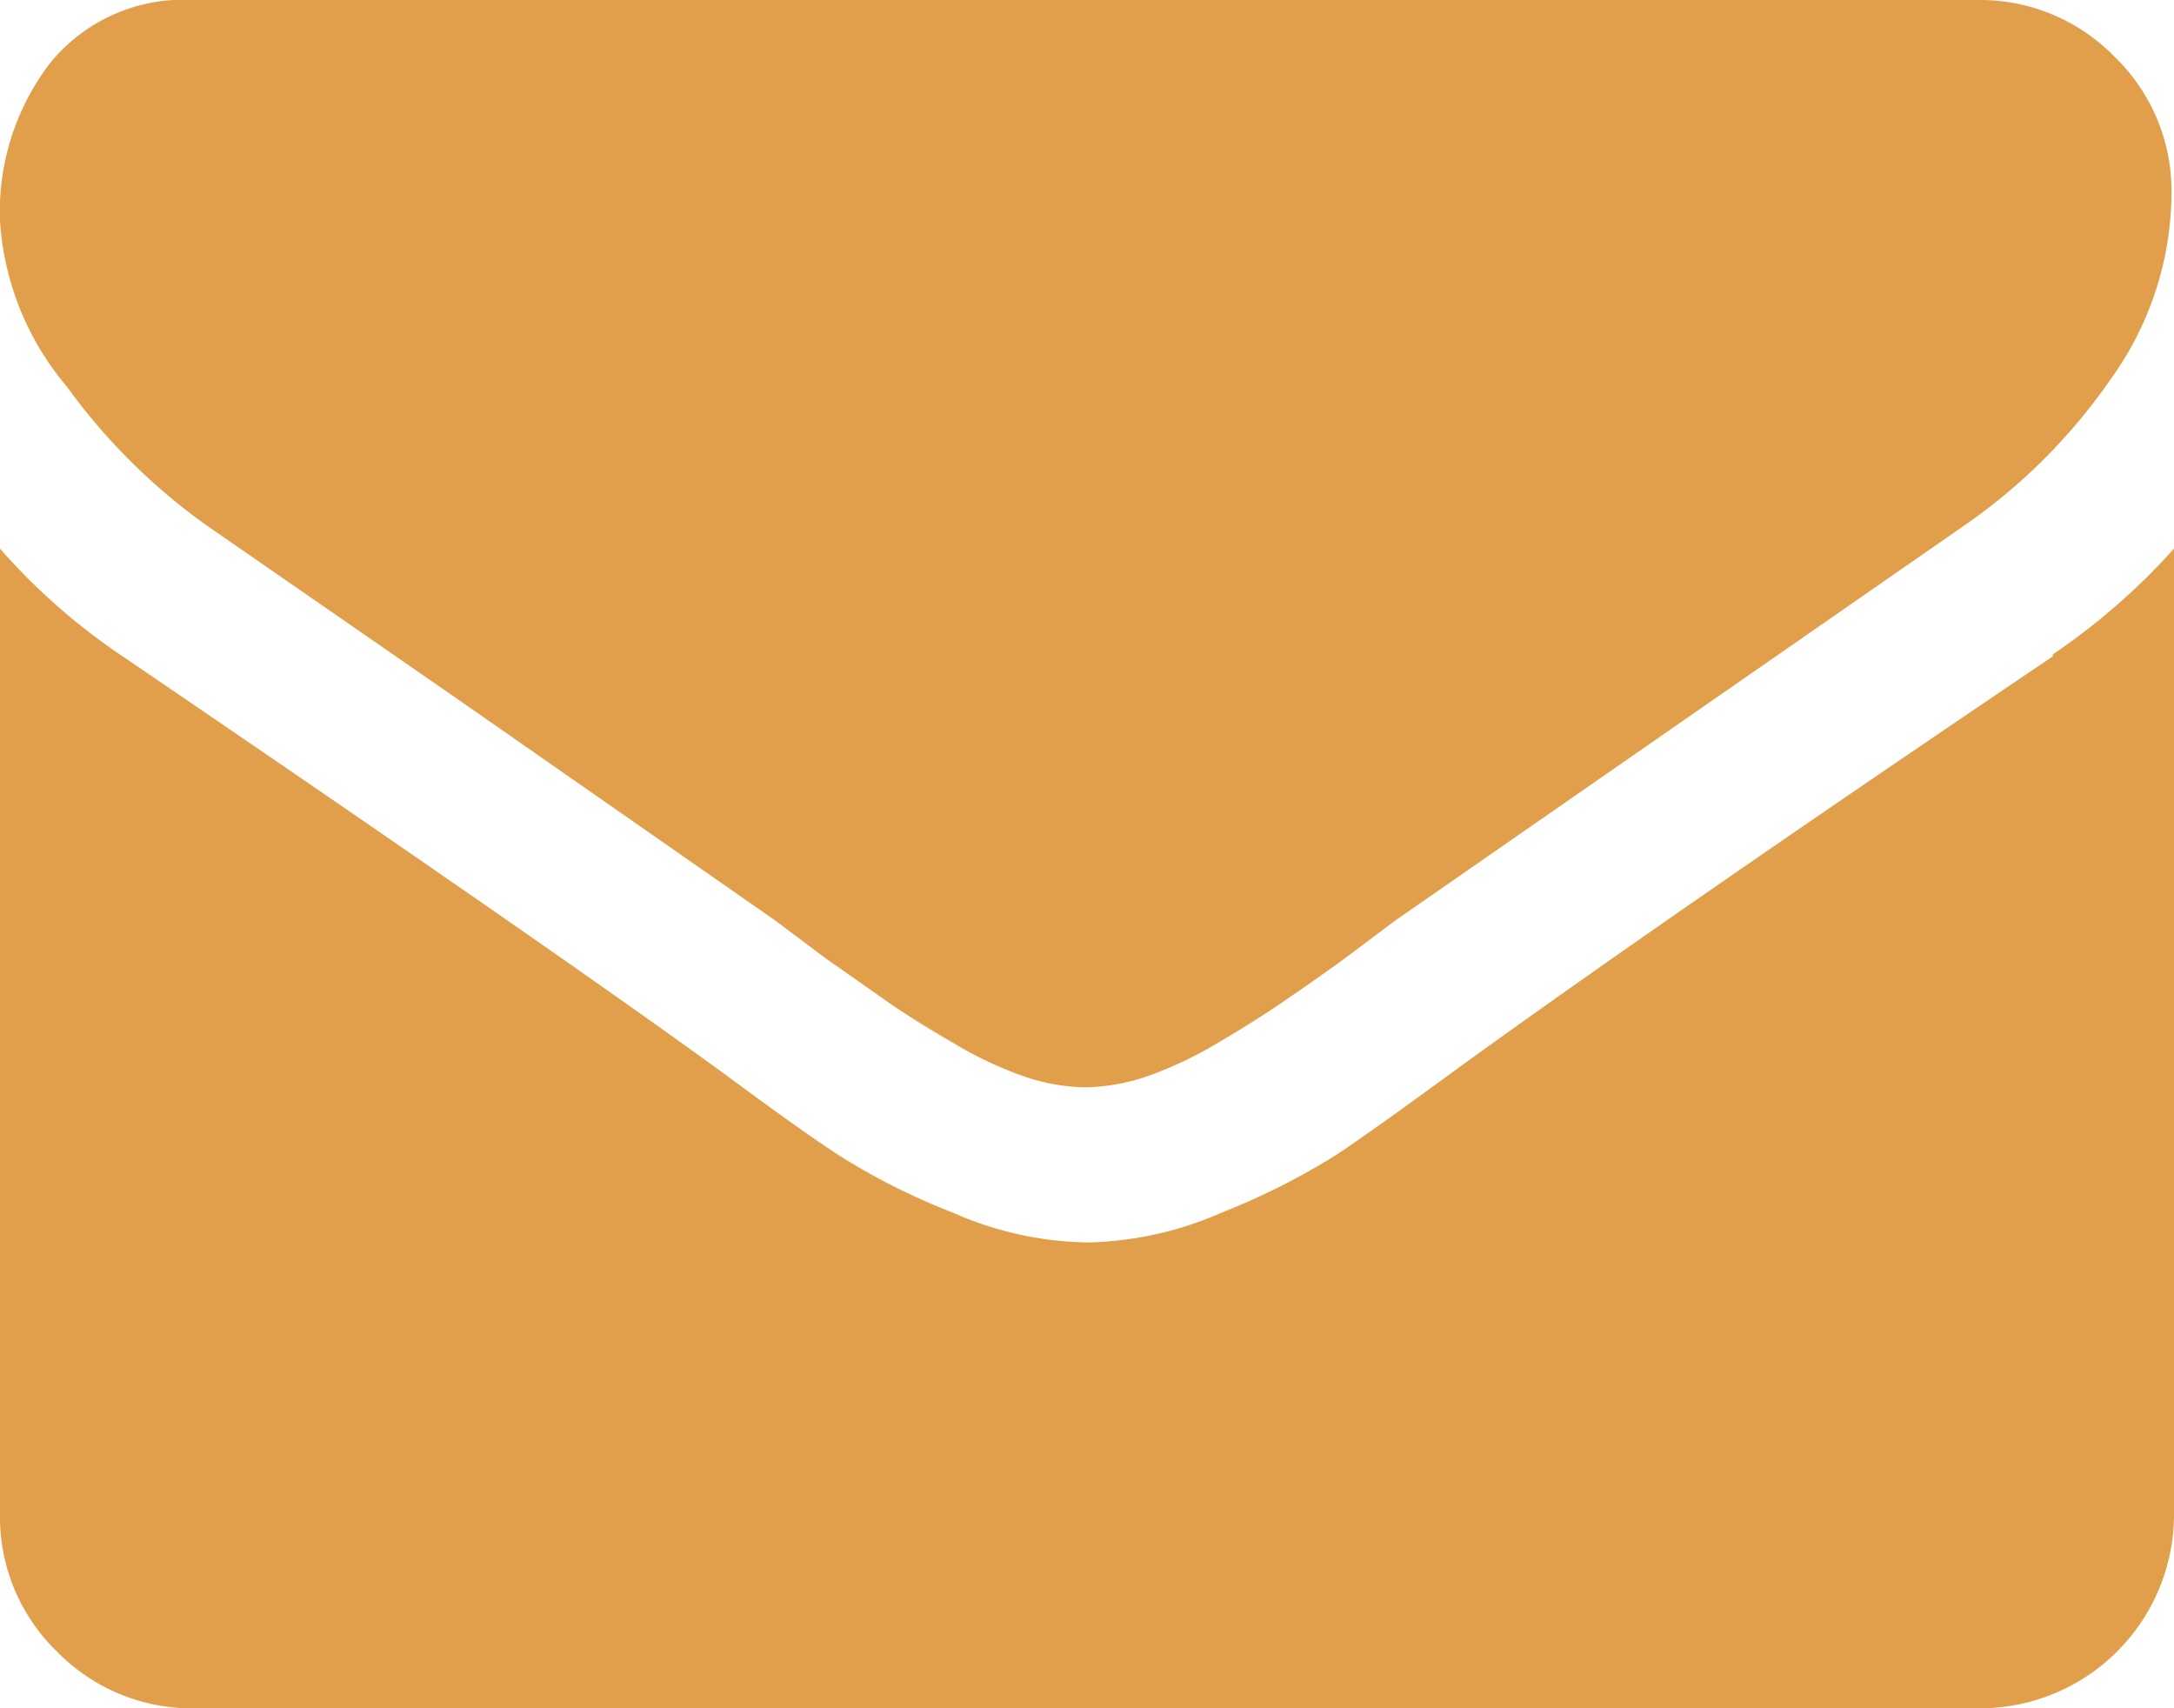
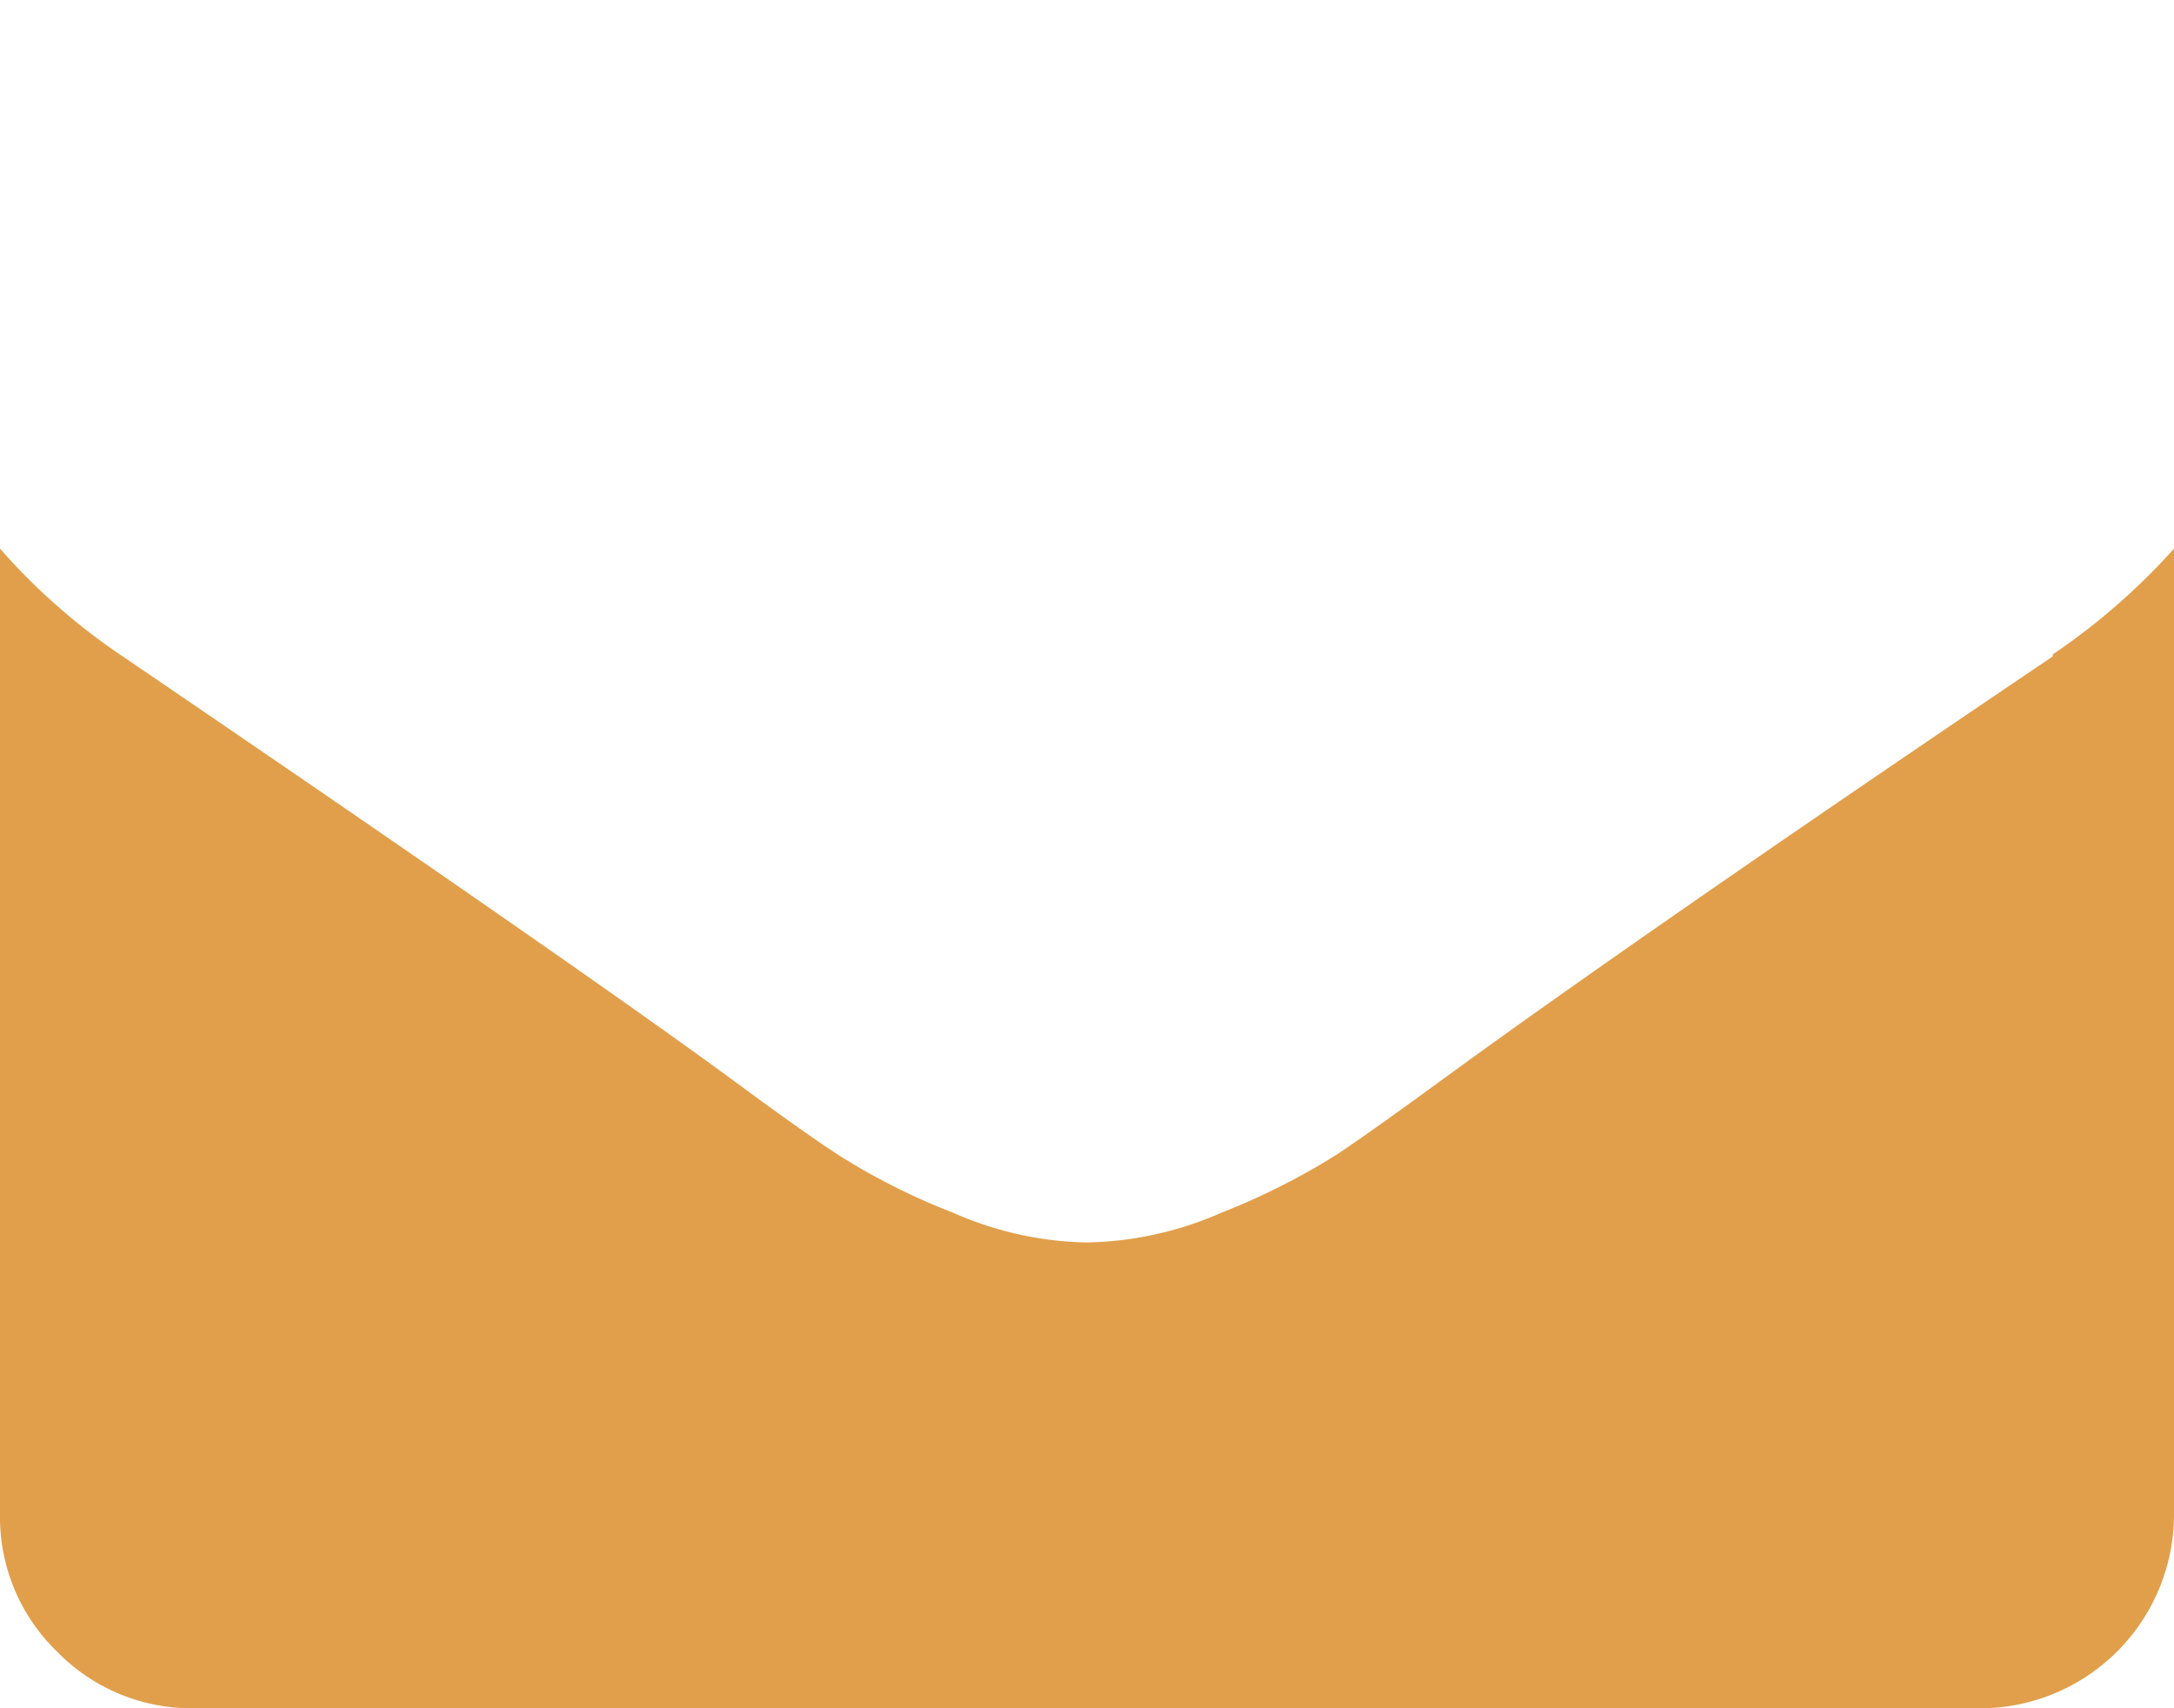
<svg xmlns="http://www.w3.org/2000/svg" viewBox="0 0 43.59 34.25">
  <defs>
    <style>.cls-1{fill:#e19f4b;}</style>
  </defs>
  <g id="Слой_2" data-name="Слой 2">
    <g id="_1" data-name="1">
-       <path class="cls-1" d="M4.18,10.56l5,3.46,6.37,4.44,1,.75,1.31.92c.35.24.77.5,1.27.79a7.58,7.58,0,0,0,1.4.66,4,4,0,0,0,1.21.22h.05A4.1,4.1,0,0,0,23,21.58a7.9,7.9,0,0,0,1.4-.66c.49-.29.91-.55,1.26-.79s.79-.54,1.31-.92l1-.75,11.38-7.9a11.56,11.56,0,0,0,3-3,6.42,6.42,0,0,0,1.19-3.68,3.74,3.74,0,0,0-1.15-2.75A3.76,3.76,0,0,0,39.7,0H3.89A3.45,3.45,0,0,0,1,1.27,4.9,4.9,0,0,0,0,4.43,5.7,5.7,0,0,0,1.34,7.75a12.14,12.14,0,0,0,2.84,2.81Z" />
      <path class="cls-1" d="M41.16,13.16q-8,5.4-12.11,8.39c-.93.68-1.68,1.22-2.25,1.6a13.92,13.92,0,0,1-2.3,1.16,7,7,0,0,1-2.68.6h-.05a6.91,6.91,0,0,1-2.67-.6,13.16,13.16,0,0,1-2.3-1.16c-.58-.38-1.33-.92-2.25-1.6q-3.29-2.4-12.09-8.39A12.61,12.61,0,0,1,0,11V30.36a3.75,3.75,0,0,0,1.14,2.75,3.77,3.77,0,0,0,2.75,1.14H39.7a3.89,3.89,0,0,0,3.89-3.89V11a13.16,13.16,0,0,1-2.43,2.12Z" />
    </g>
  </g>
</svg>